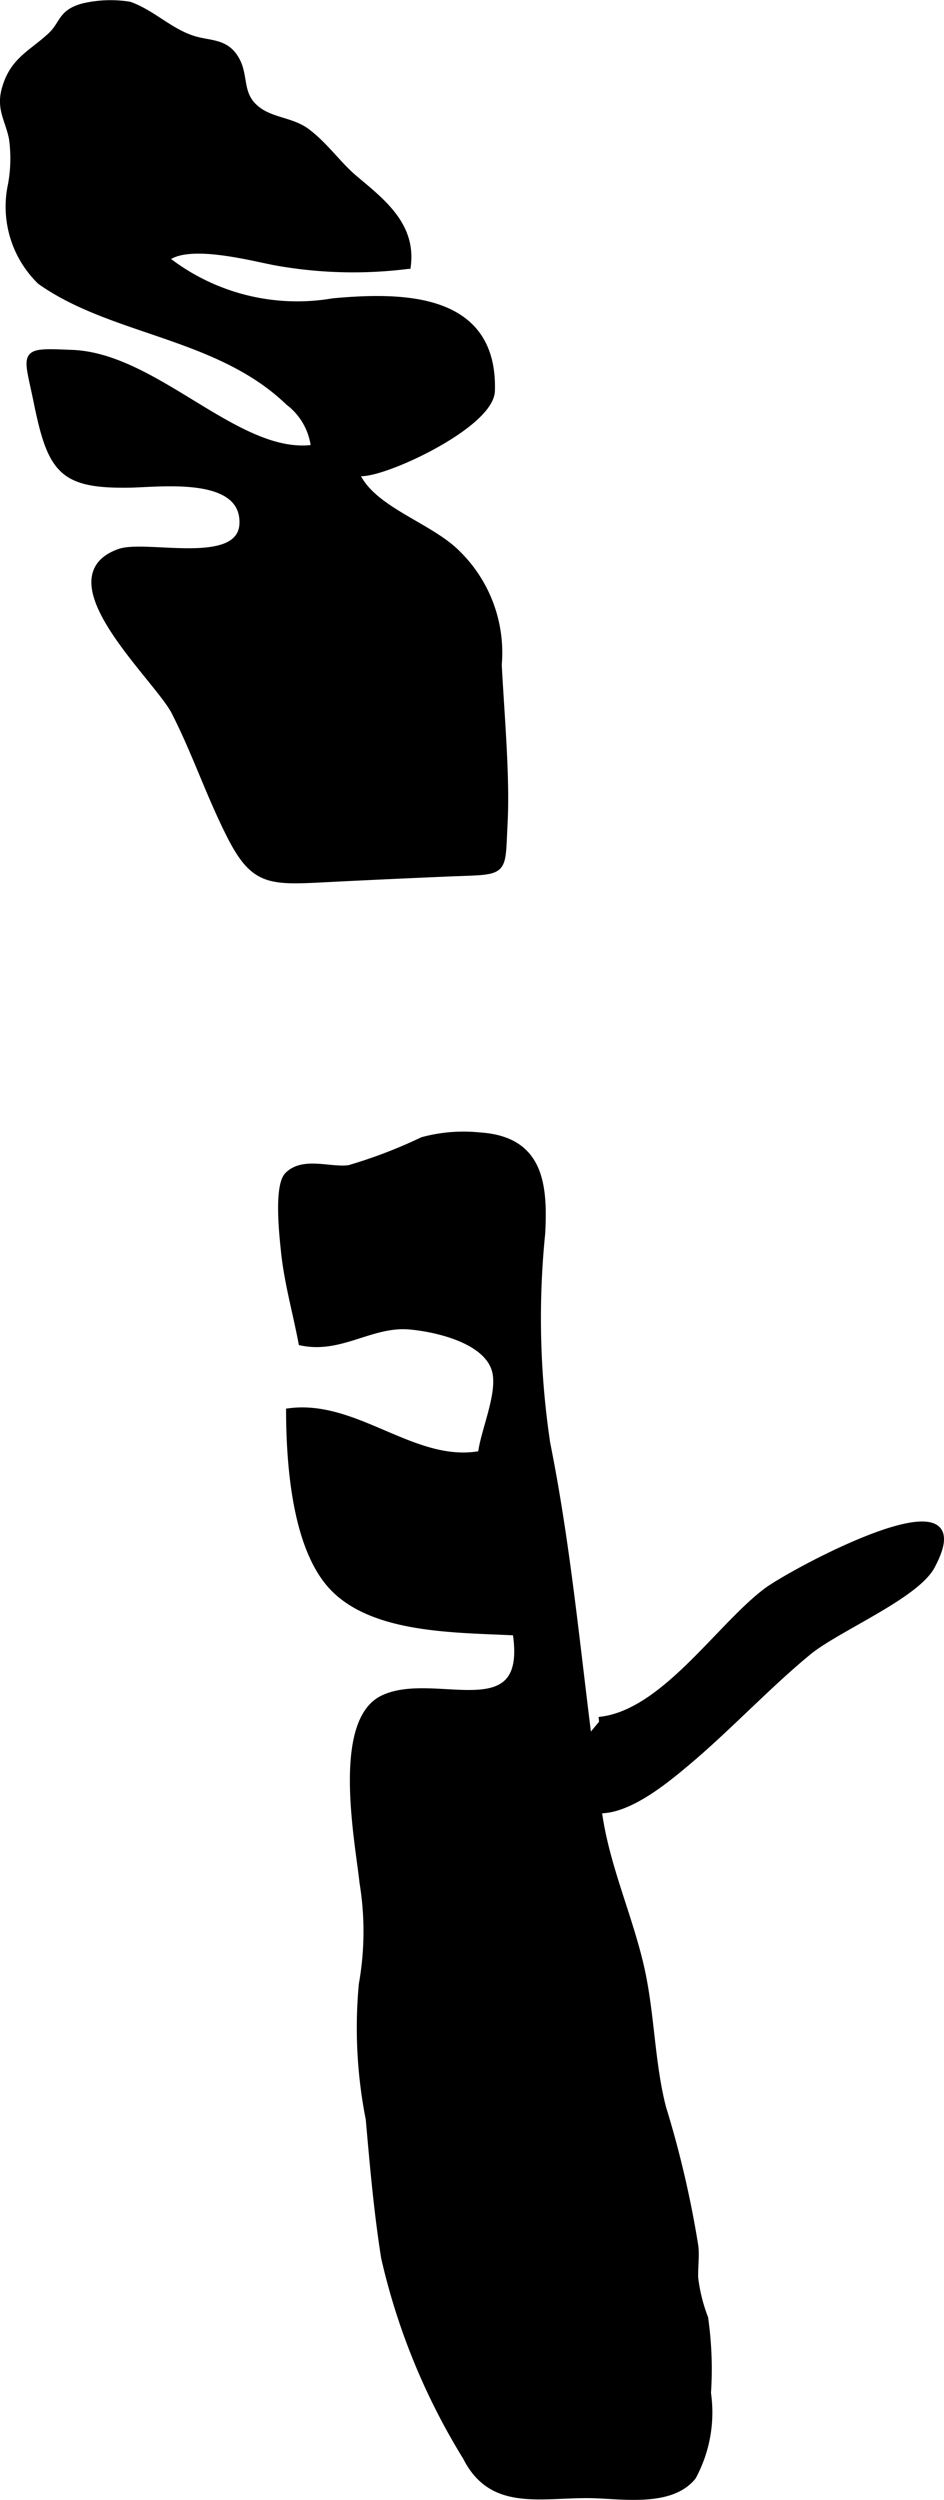
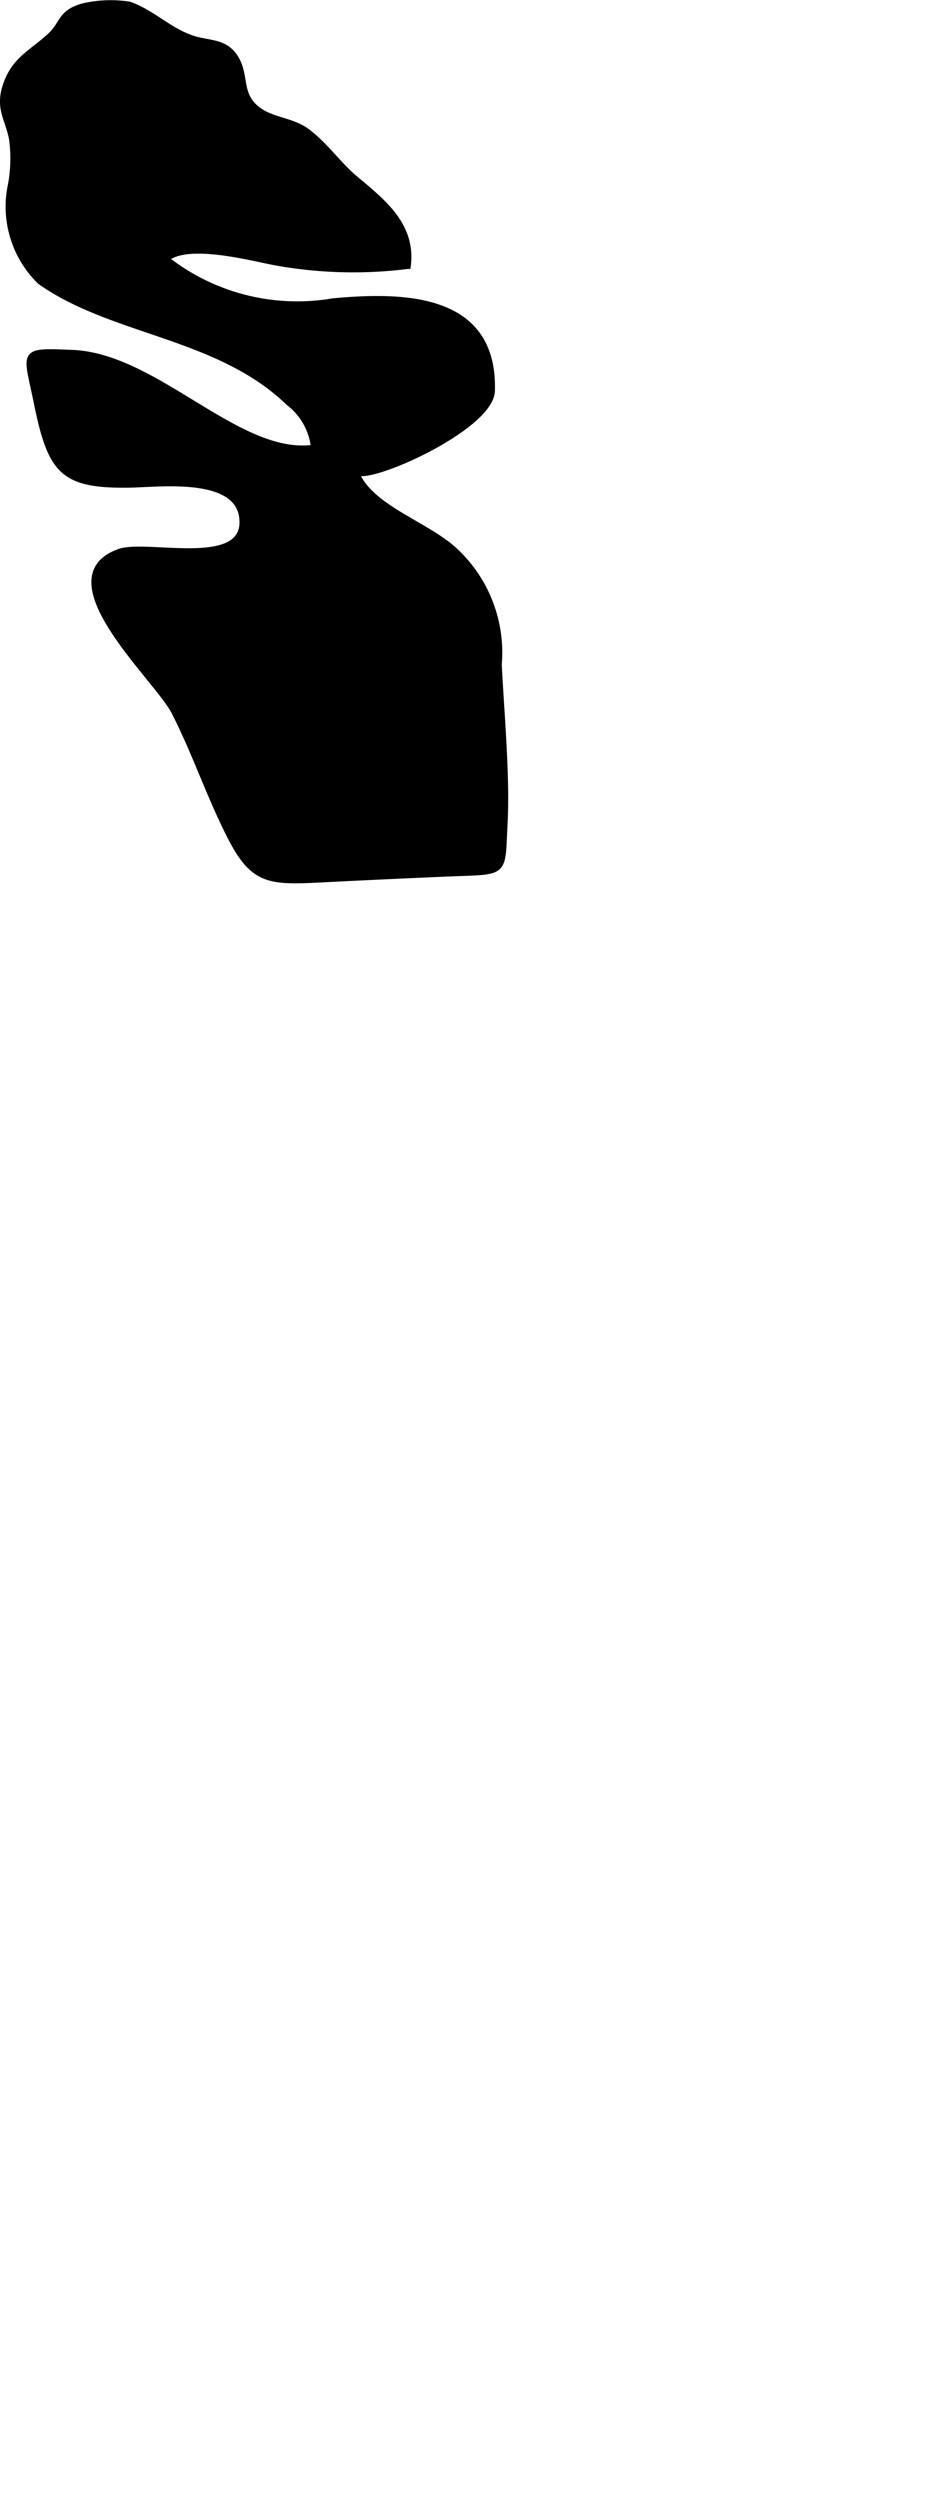
<svg xmlns="http://www.w3.org/2000/svg" version="1.1" width="8.702mm" height="23.021mm" viewBox="0 0 24.667 65.256">
  <defs>
    <style type="text/css">
      .a {
        stroke: #000;
        stroke-miterlimit: 10;
        stroke-width: 0.15px;
      }
    </style>
  </defs>
  <path class="a" d="M1.046,7.35a2.731,2.731,0,0,1-.762-2.535,3.797,3.797,0,0,0,.025-1.202c-.101-.497-.341-.773-.181-1.316.215-.73.673-.897,1.179-1.361.347-.318.264-.606.858-.772a3.163,3.163,0,0,1,1.22-.045c.595.211,1.046.692,1.66.889.402.128.799.071,1.069.442.365.5.068,1.025.666,1.442.364.253.872.262,1.235.532.487.362.821.862,1.249,1.223.724.61,1.534,1.223,1.395,2.298a11.454,11.454,0,0,1-3.482-.096c-.657-.126-2.272-.558-2.833-.091a5.541,5.541,0,0,0,4.357,1.104c1.853-.171,4.231-.138,4.156,2.342-.03.991-3.431,2.471-3.566,2.09.349.98,1.919,1.394,2.662,2.142a3.634,3.634,0,0,1,1.083,2.917c.068,1.309.217,2.935.152,4.148-.071,1.371.065,1.239-1.521,1.306-1.067.046-2.082.092-3.114.145-1.508.077-1.924.109-2.561-1.155-.548-1.088-.889-2.133-1.437-3.209-.445-.876-3.37-3.492-1.44-4.185.7-.252,3.215.462,3.218-.768.002-1.281-2.161-.991-2.954-.98-1.755.026-2.059-.356-2.425-2.163-.274-1.34-.436-1.341.945-1.283,2.202.094,4.337,2.756,6.302,2.474a1.708,1.708,0,0,0-.667-1.177C5.7,8.74,2.932,8.687,1.046,7.35Z" />
-   <path class="a" d="M11.036,29.757a4.115,4.115,0,0,1,1.504-.121c1.597.104,1.697,1.294,1.632,2.554a22.029,22.029,0,0,0,.131,5.485c.655,3.266.868,6.491,1.367,9.739.204,1.327.75,2.536,1.062,3.83.3,1.24.284,2.538.595,3.762a26.465,26.465,0,0,1,.847,3.634c.029.269-.015.558-.004.829a4.326,4.326,0,0,0,.259,1.037,9.433,9.433,0,0,1,.074,1.962,3.534,3.534,0,0,1-.39,2.188c-.603.744-1.93.479-2.769.479-1.299,0-2.515.319-3.176-.992a17.171,17.171,0,0,1-2.134-5.207c-.19-1.2-.295-2.406-.402-3.618a12.276,12.276,0,0,1-.181-3.522,7.852,7.852,0,0,0,.018-2.653c-.109-1.04-.738-4.204.534-4.815,1.353-.65,3.864.845,3.467-1.712-1.586-.083-3.883-.032-4.913-1.323-.865-1.082-1.002-3.13-1.007-4.457,1.768-.235,3.282,1.438,5.014,1.112.067-.603.54-1.606.358-2.196-.238-.77-1.518-1.059-2.211-1.122-1.001-.092-1.801.637-2.837.418-.151-.797-.376-1.582-.458-2.391-.037-.359-.191-1.699.098-1.987.41-.409,1.117-.112,1.607-.181A12.729,12.729,0,0,0,11.036,29.757Z" />
-   <path class="a" d="M15.649,44.893c1.666-.158,3.111-2.409,4.362-3.358.668-.507,5.724-3.228,4.343-.65-.42.783-2.477,1.628-3.225,2.242-1.083.891-2.087,1.976-3.17,2.885-.582.489-1.784,1.497-2.6,1.191-1.207-.453-.145-1.61.434-2.31" />
</svg>